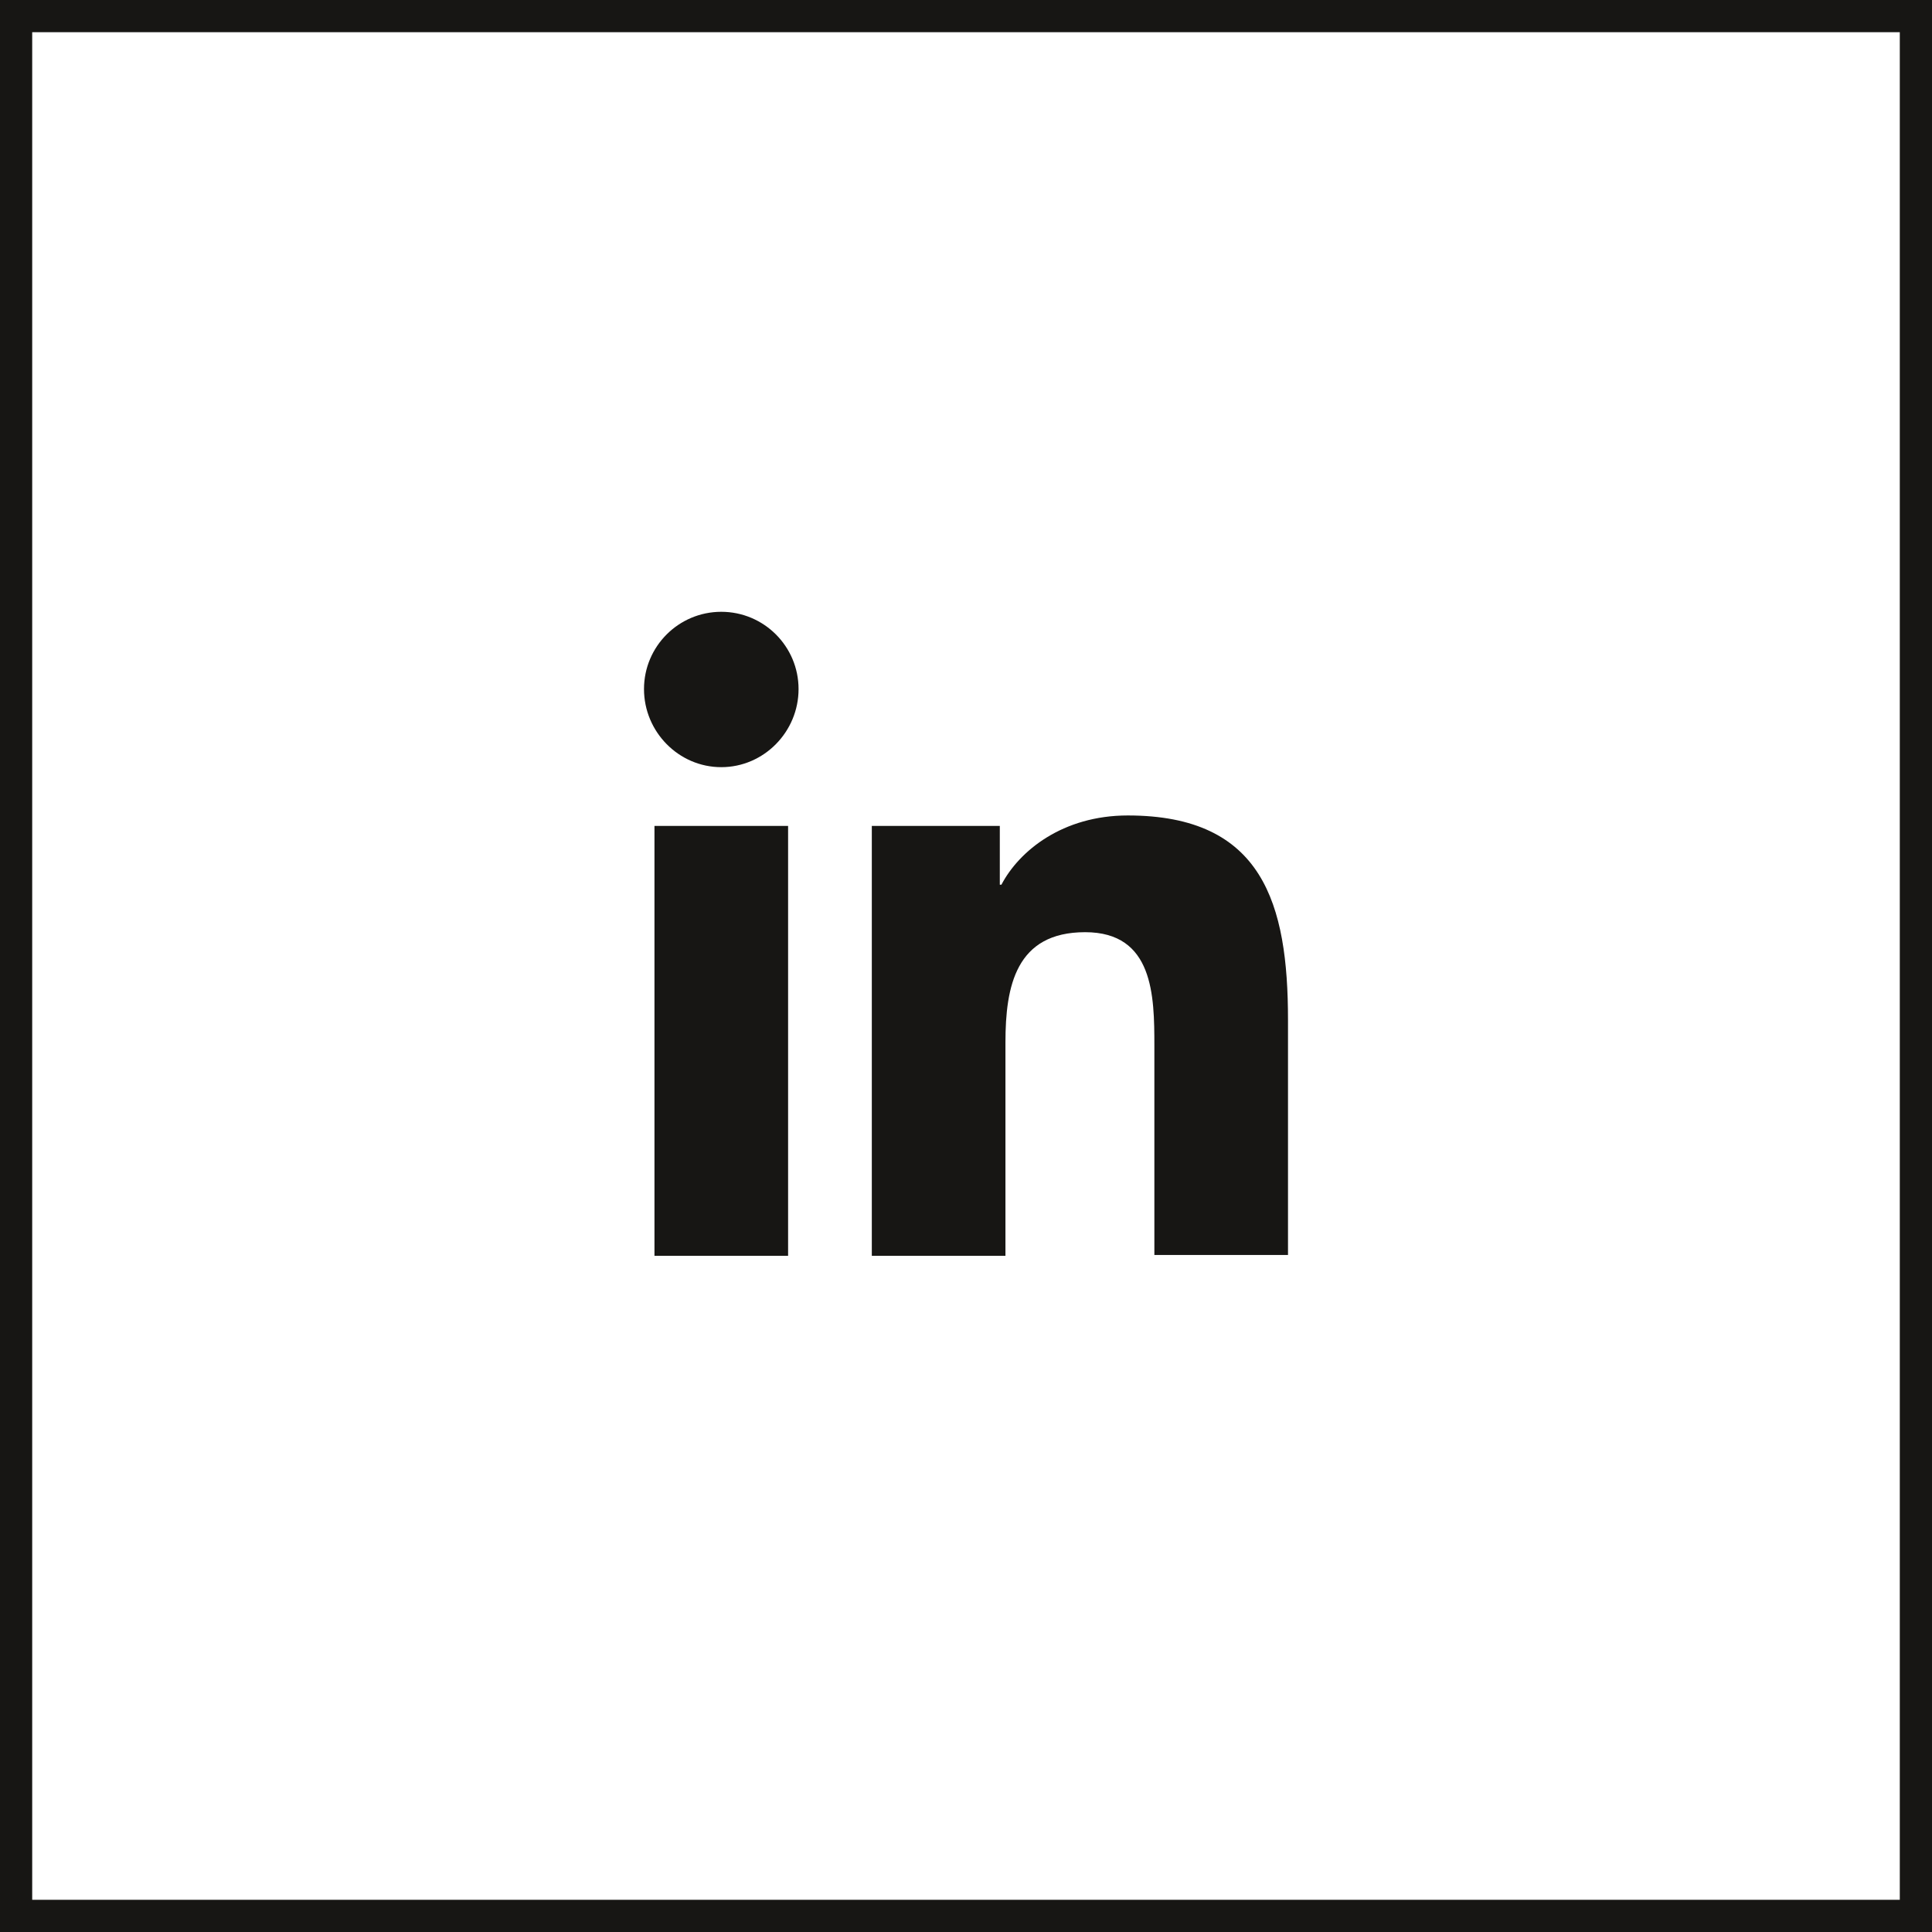
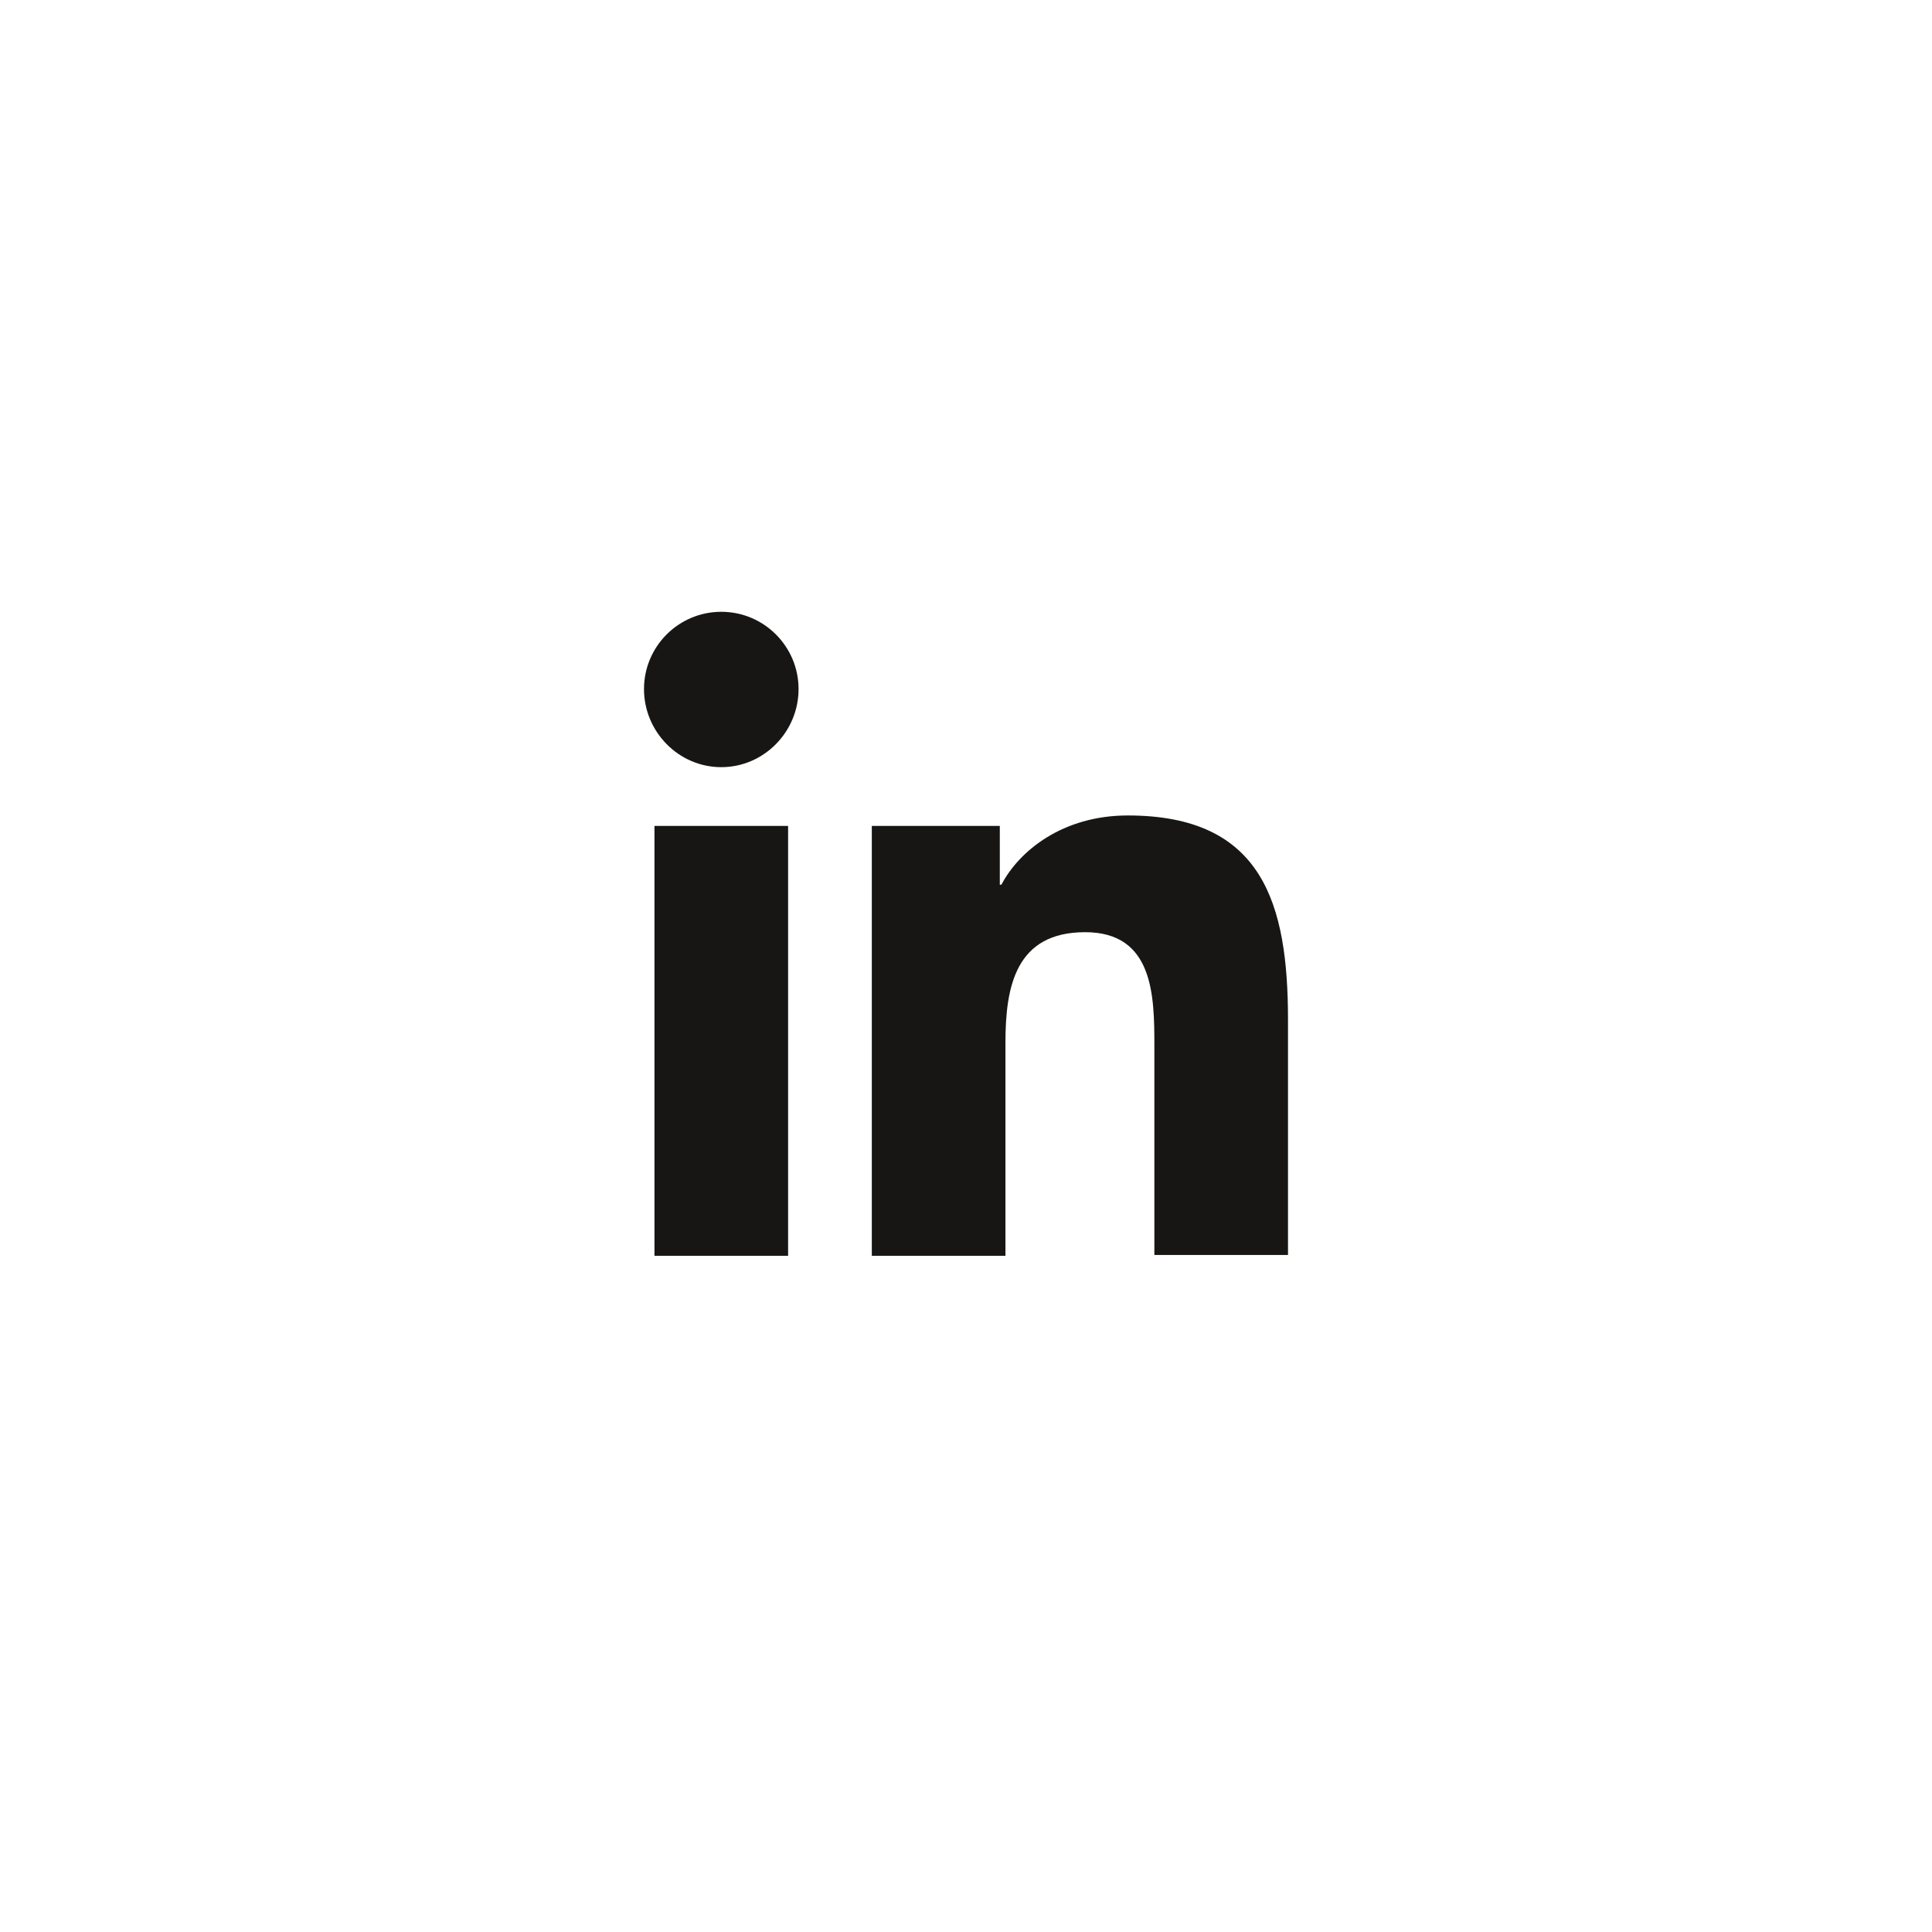
<svg xmlns="http://www.w3.org/2000/svg" width="60" height="60" viewBox="0 0 60 60" fill="none">
-   <rect x="0.5" y="0.5" width="59" height="59" stroke="#171614" />
  <path d="M40 39V31.675C40 28.075 39.225 25.325 35.025 25.325C33 25.325 31.65 26.425 31.1 27.475H31.05V25.65H27.075V39H31.225V32.375C31.225 30.625 31.55 28.95 33.7 28.95C35.825 28.95 35.85 30.925 35.85 32.475V38.975H40V39ZM20.325 25.65H24.475V39H20.325V25.65ZM22.4 19C21.075 19 20 20.075 20 21.4C20 22.725 21.075 23.825 22.4 23.825C23.725 23.825 24.8 22.725 24.8 21.4C24.8 20.075 23.725 19 22.4 19Z" fill="#171614" />
</svg>